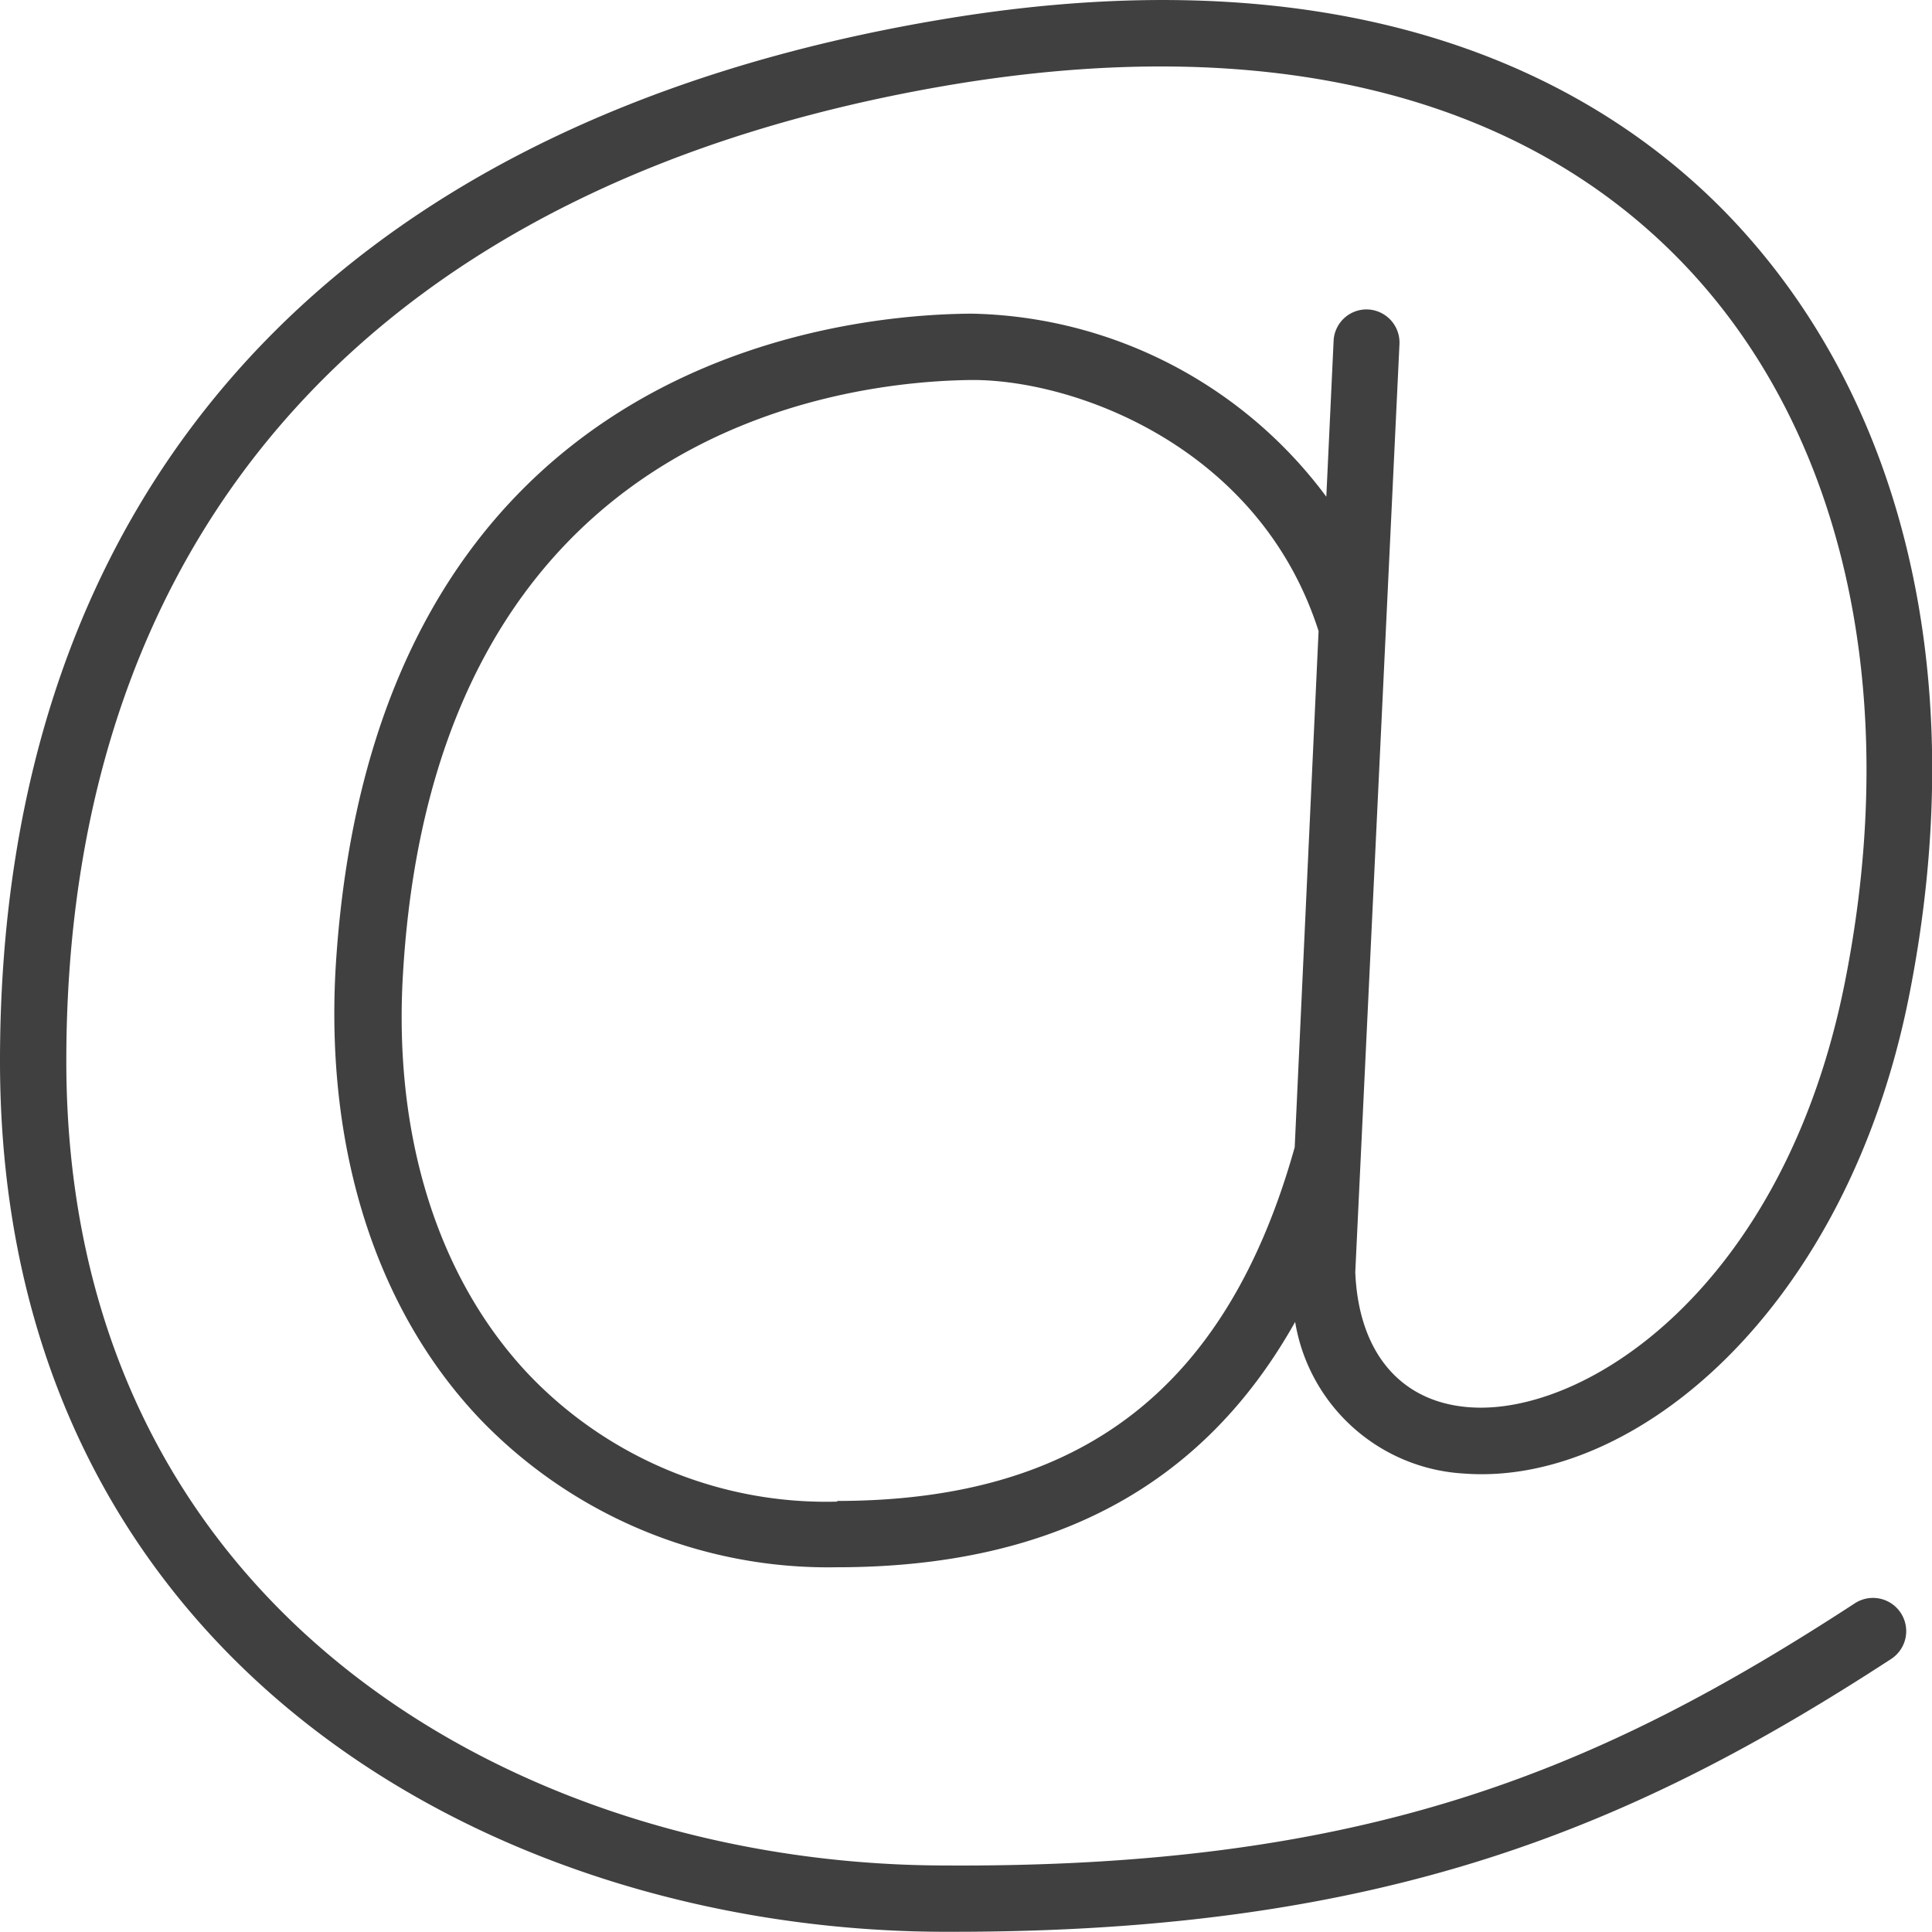
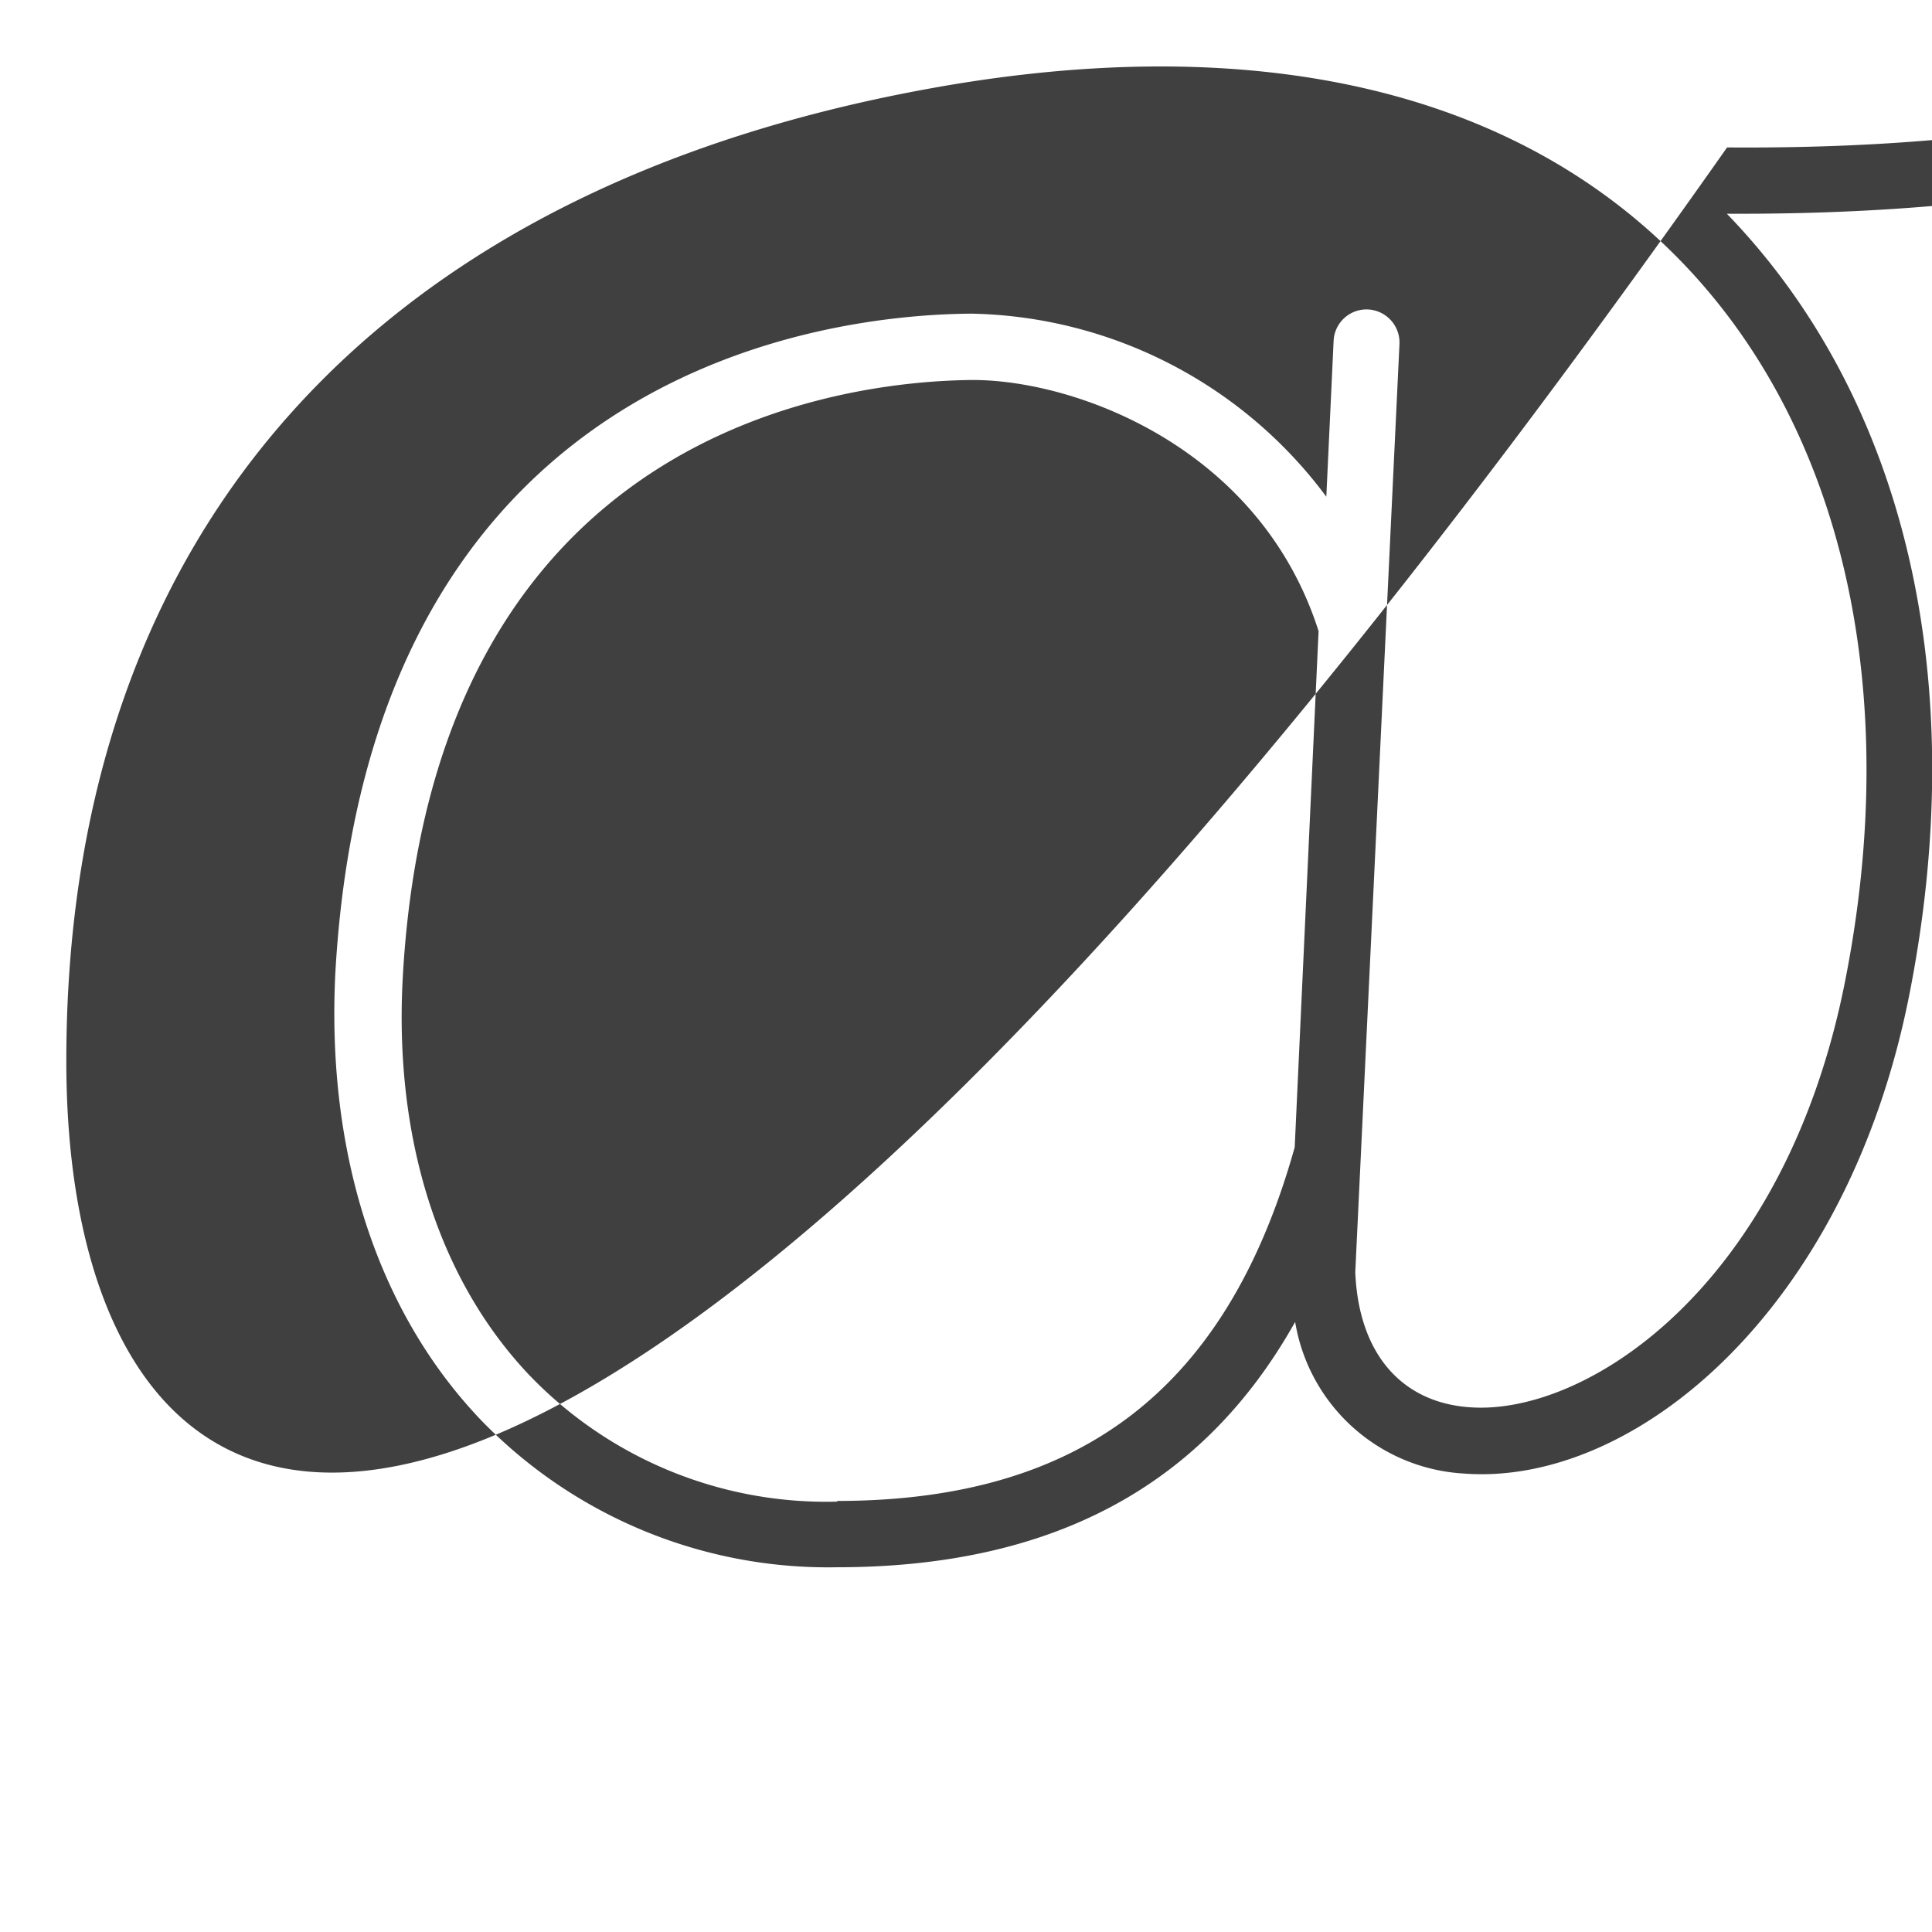
<svg xmlns="http://www.w3.org/2000/svg" id="Isolation_Mode" data-name="Isolation Mode" viewBox="0 0 87.4 87.39">
  <defs>
    <style>
      .cls-1 {
        fill: #404041;
      }
    </style>
  </defs>
  <title>email_icon</title>
-   <path class="cls-1" d="M61.9,14a1.49,1.49,0,0,0-1.57,1.42L60,22.47a20.48,20.48,0,0,0-16-8.28h-.11c-6.32.05-27.08,2.34-28.71,29.65C14.73,52,17,59.23,21.71,64.19A21.84,21.84,0,0,0,37.85,70.9c9.74,0,16.57-3.66,20.74-11.1a8.21,8.21,0,0,0,7.63,6.86c7.7.59,17.32-7.35,20.15-21.64S86.18,18,78.12,9.67C72.5,3.88,61.76-2.35,42.54.89,15.11,5.5,0,22.22,0,48,0,74.91,22.06,87.29,42.56,87.39h.58c19.52,0,30.72-4.73,42.41-12.34a1.5,1.5,0,1,0-1.64-2.52c-11.63,7.58-22.13,12-41.34,11.86C23.51,84.3,3,72.86,3,48,3,23.86,17.22,8.19,43,3.84,57.23,1.46,68.62,4.2,76,11.77s10.08,19.48,7.46,32.66c-2.74,13.8-11.72,19.64-17,19.23-3.09-.23-5-2.46-5.15-6.11l2-42A1.5,1.5,0,0,0,61.9,14Zm-24,53.93a18.61,18.61,0,0,1-14-5.77c-4.1-4.35-6.11-10.78-5.67-18.11C19.69,19.3,38.29,17.24,44,17.19H44c4.71,0,13,3.07,15.65,11.36L58.57,51.9C55.51,62.81,48.92,67.9,37.85,67.9Z" />
+   <path class="cls-1" d="M61.9,14a1.49,1.49,0,0,0-1.57,1.42L60,22.47a20.48,20.48,0,0,0-16-8.28h-.11c-6.32.05-27.08,2.34-28.71,29.65C14.73,52,17,59.23,21.71,64.19A21.84,21.84,0,0,0,37.85,70.9c9.74,0,16.57-3.66,20.74-11.1a8.21,8.21,0,0,0,7.63,6.86c7.7.59,17.32-7.35,20.15-21.64S86.18,18,78.12,9.67h.58c19.52,0,30.72-4.73,42.41-12.34a1.5,1.5,0,1,0-1.64-2.52c-11.63,7.58-22.13,12-41.34,11.86C23.51,84.3,3,72.86,3,48,3,23.86,17.22,8.19,43,3.84,57.23,1.46,68.62,4.2,76,11.77s10.08,19.48,7.46,32.66c-2.74,13.8-11.72,19.64-17,19.23-3.09-.23-5-2.46-5.15-6.11l2-42A1.5,1.5,0,0,0,61.9,14Zm-24,53.93a18.61,18.61,0,0,1-14-5.77c-4.1-4.35-6.11-10.78-5.67-18.11C19.69,19.3,38.29,17.24,44,17.19H44c4.71,0,13,3.07,15.65,11.36L58.57,51.9C55.51,62.81,48.92,67.9,37.85,67.9Z" />
</svg>